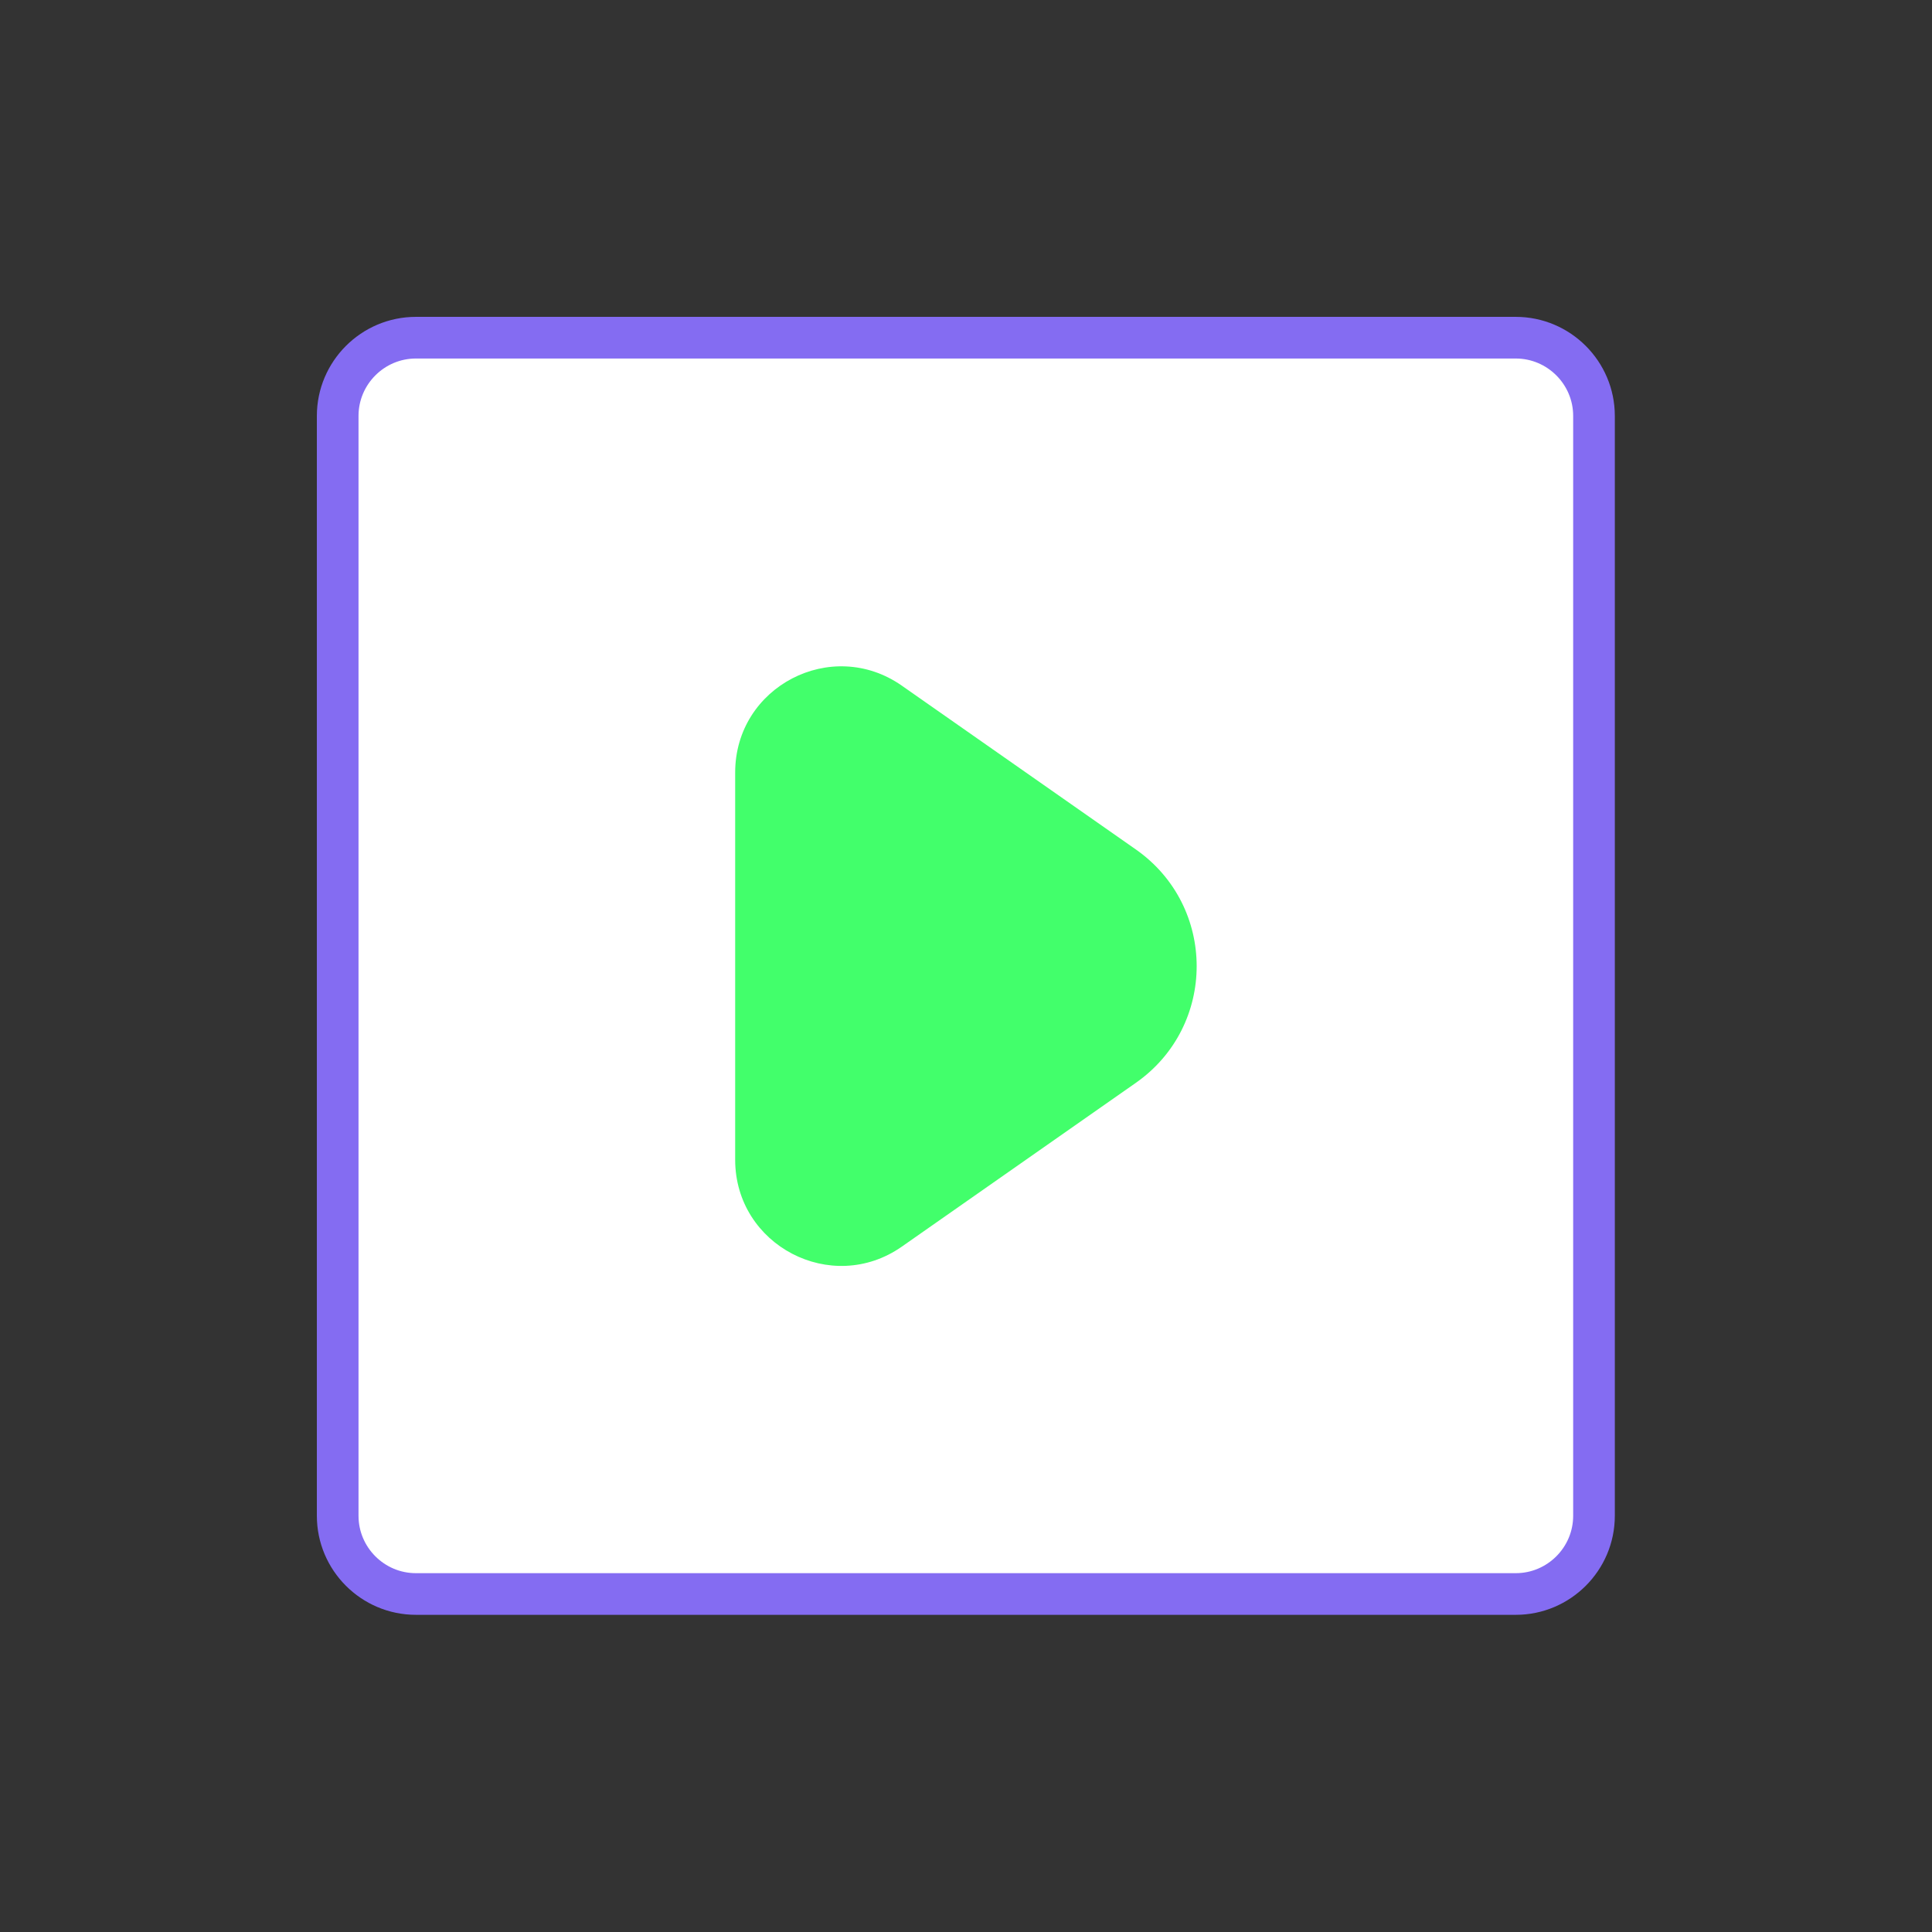
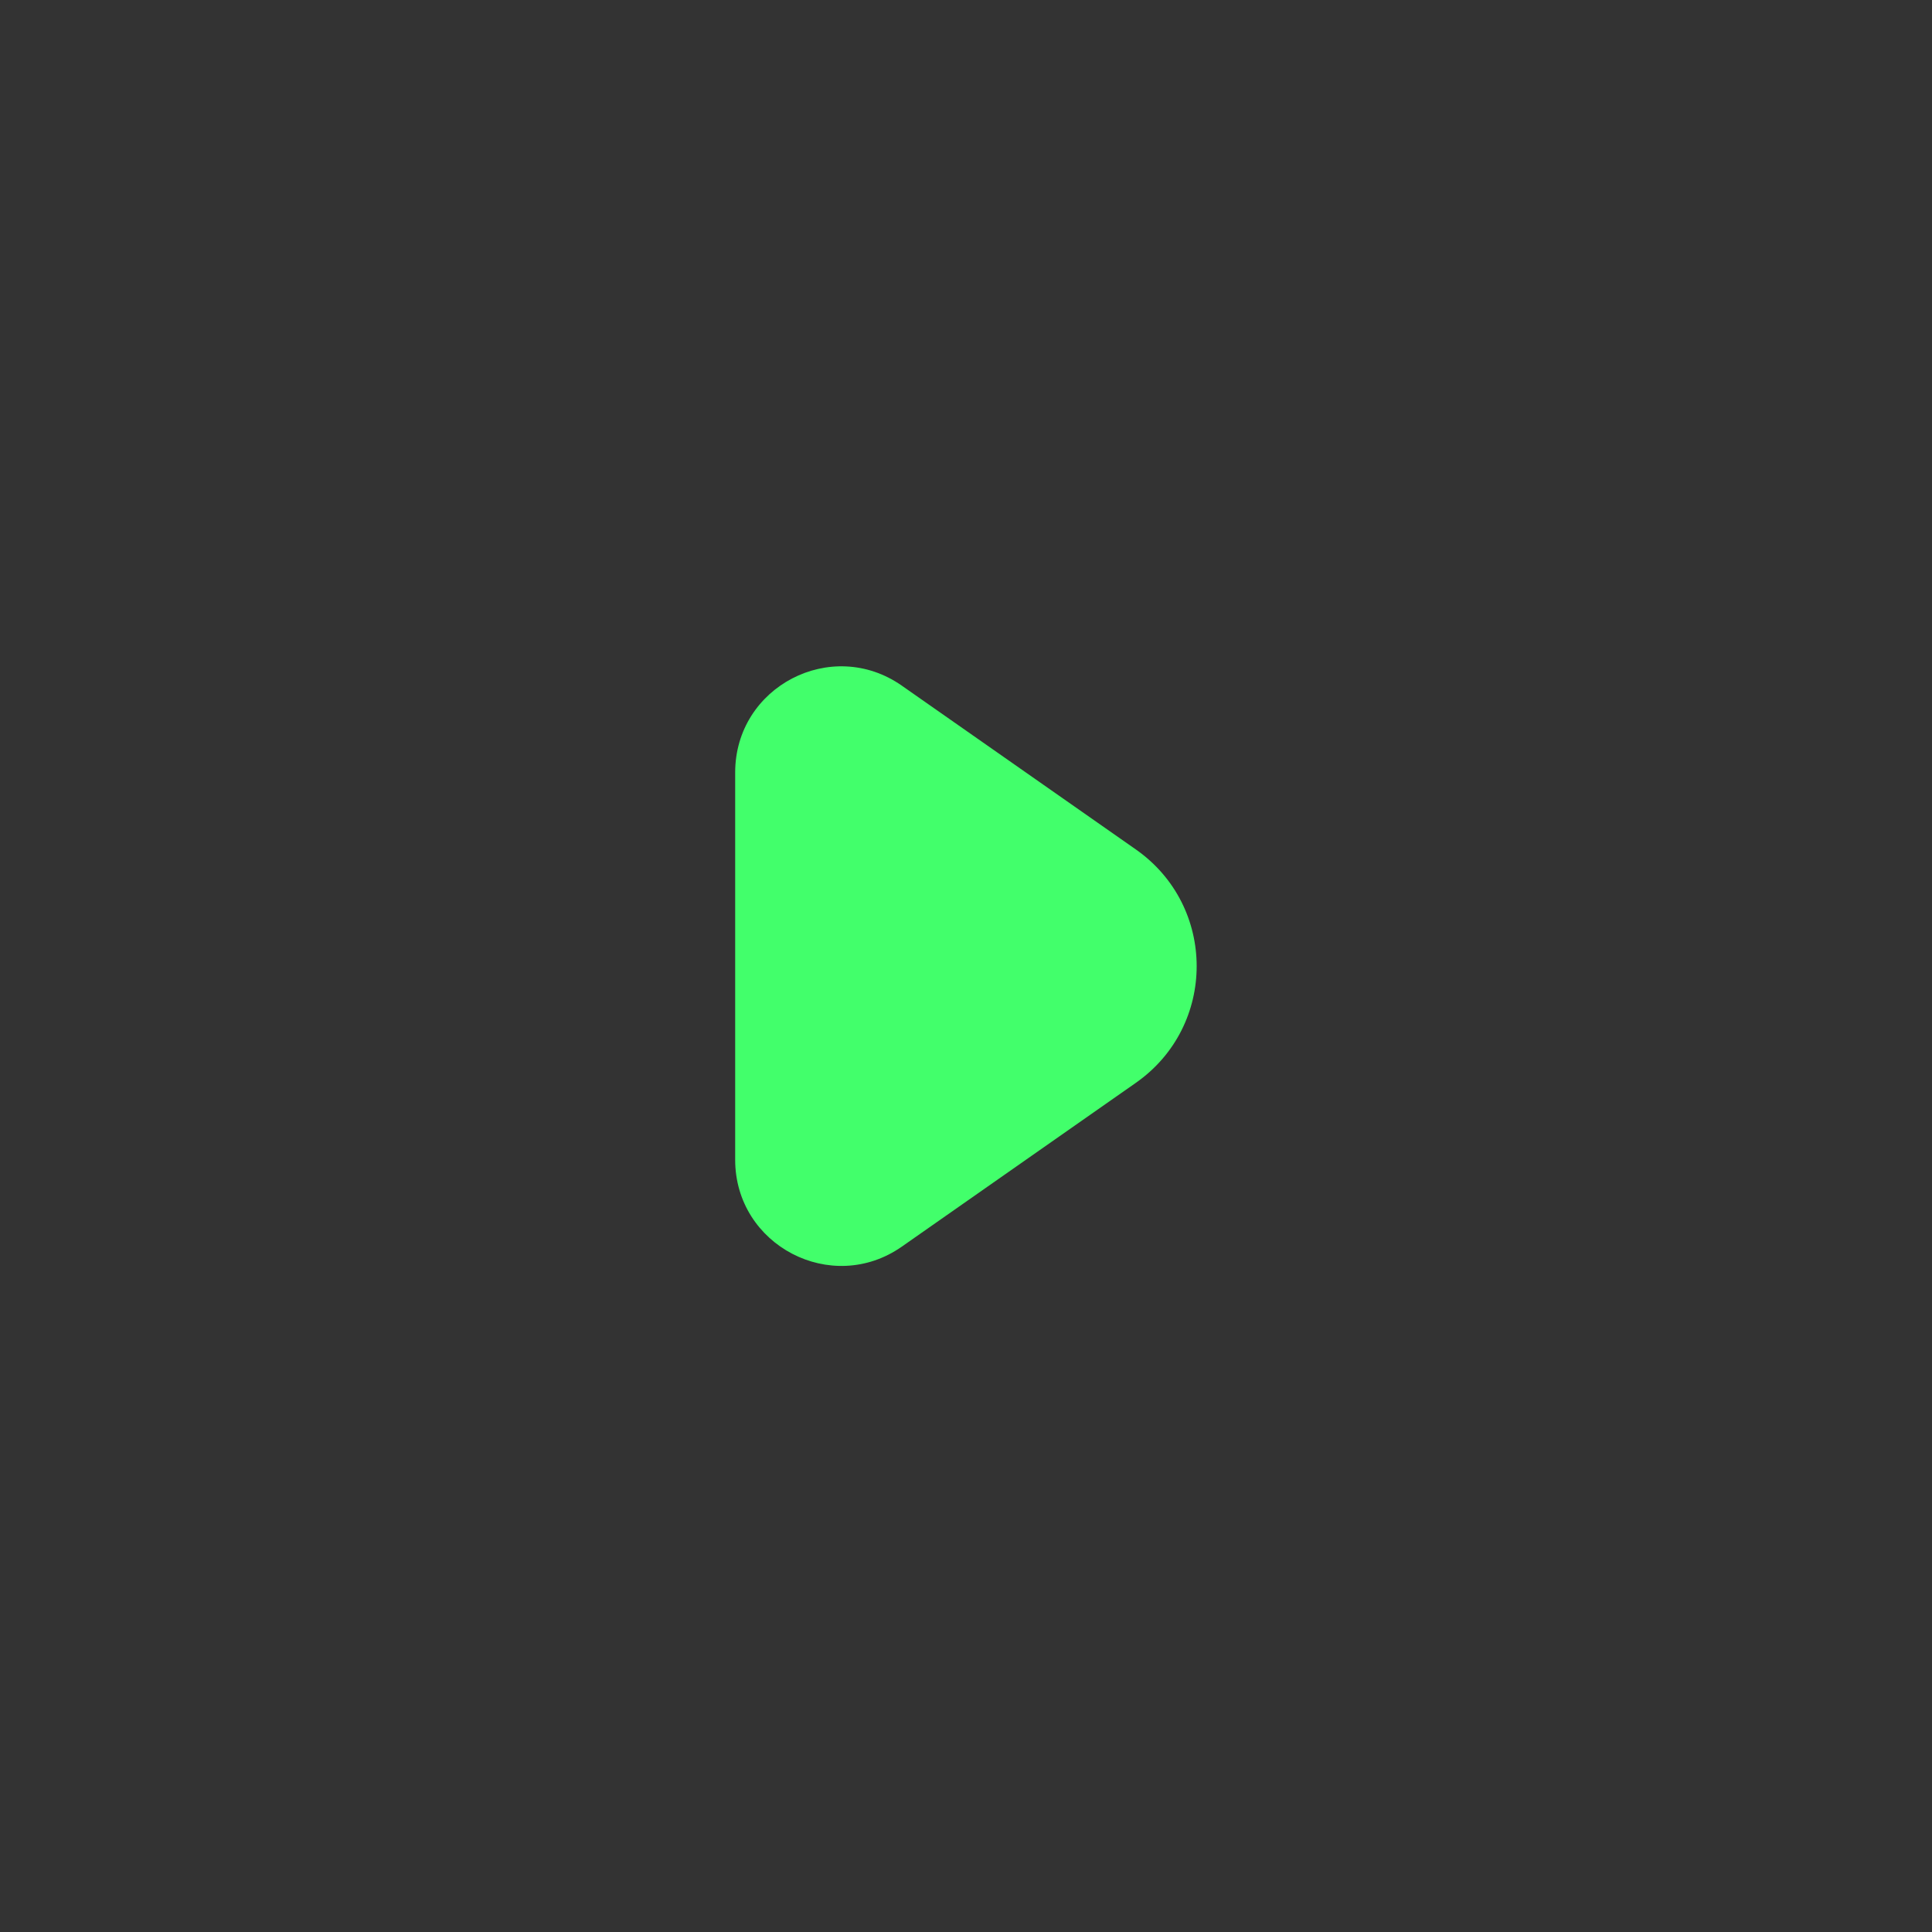
<svg xmlns="http://www.w3.org/2000/svg" width="80" height="80" viewBox="0 0 80 80" fill="none">
  <rect x="0" y="0" width="80" height="80" fill="#333333" stroke="none" />
-   <path d="M17.222 13.983H62.765C64.549 13.983 66.004 15.438 66.004 17.222V62.765C66.004 64.55 64.549 66.004 62.765 66.004H17.222C15.437 66.004 13.983 64.55 13.983 62.765V17.222C13.983 15.438 15.437 13.983 17.222 13.983Z" fill="white" stroke="#846CF2" stroke-width="1.725" stroke-linecap="round" stroke-linejoin="round" />
  <path d="M30.442 31.988C30.442 28.432 34.435 26.357 37.343 28.392L47.033 35.174C50.391 37.528 50.391 42.485 47.033 44.838L37.343 51.62C34.435 53.656 30.442 51.567 30.442 48.024V31.988Z" fill="#42FF6B" />
</svg>